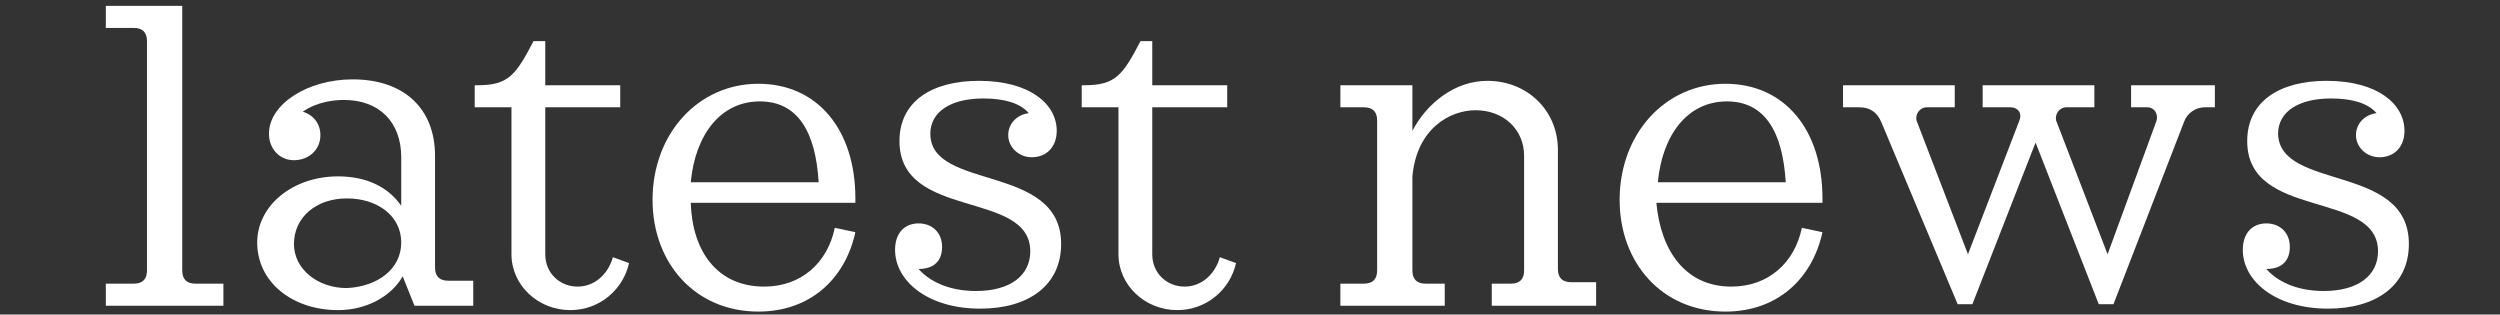
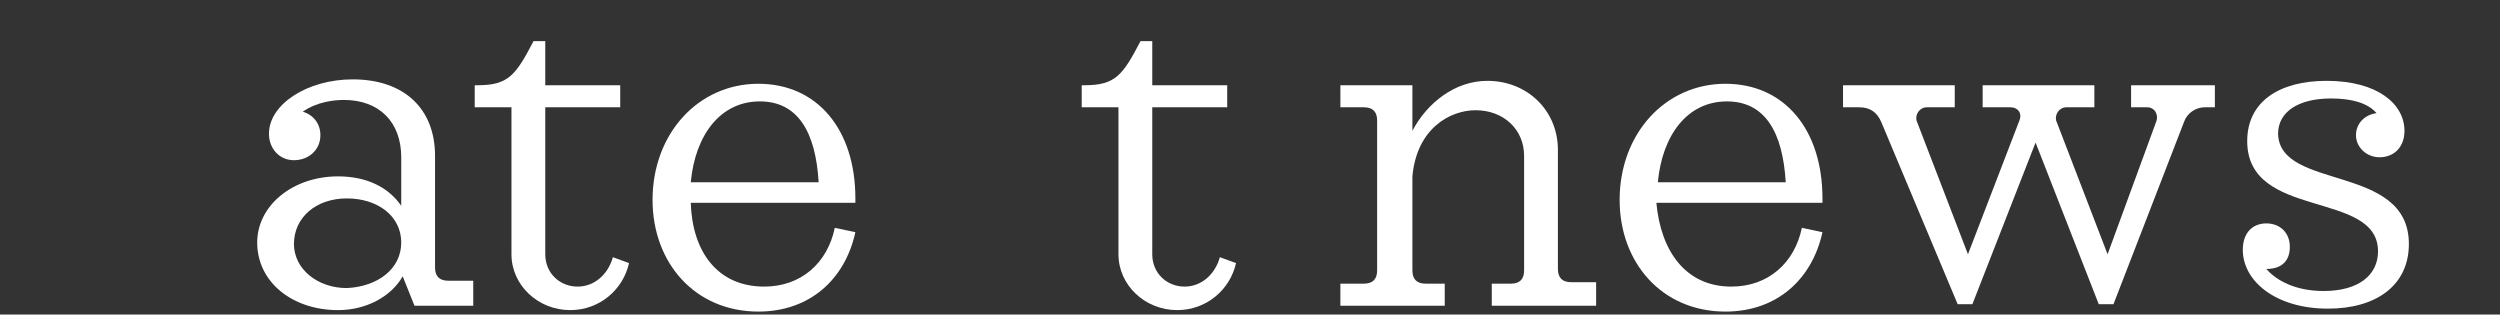
<svg xmlns="http://www.w3.org/2000/svg" version="1.1" id="Layer_1" x="0px" y="0px" viewBox="0 0 170.1 21.4" style="enable-background:new 0 0 170.1 21.4;" xml:space="preserve">
  <rect x="0" y="0" width="170.1" height="21.4" fill="#333333" stroke="none" />
  <style type="text/css">
	.st0{fill:#FFFFFF;}
</style>
  <g>
-     <path class="st0" d="M15.2,19.3v1.5h-8v-1.5h1.9c0.6,0,0.9-0.3,0.9-0.9V2.8c0-0.6-0.3-0.9-0.9-0.9H7.2V0.4h5.2v18   c0,0.6,0.3,0.9,0.9,0.9H15.2z" />
    <path class="st0" d="M32.2,19.3v1.5h-4l-0.8-2c-0.8,1.4-2.5,2.3-4.4,2.3c-3.1,0-5.5-1.9-5.5-4.6c0-2.5,2.4-4.5,5.5-4.5   c1.9,0,3.4,0.7,4.3,2v-3.3c0-2.4-1.5-3.9-3.9-3.9c-0.6,0-1.8,0.1-2.8,0.8c0.7,0.2,1.2,0.8,1.2,1.6c0,1-0.8,1.7-1.8,1.7   c-1,0-1.7-0.8-1.7-1.8c0-2,2.6-3.7,5.7-3.7c3.5,0,5.6,2,5.6,5.2v7.6c0,0.6,0.3,0.9,0.9,0.9H32.2z M27.3,16.5c0-1.8-1.6-3-3.7-3   c-2.1,0-3.6,1.3-3.6,3.1c0,1.7,1.6,3,3.6,3C25.7,19.5,27.3,18.3,27.3,16.5z" />
    <path class="st0" d="M34.8,17.3v-10h-2.5V5.8h0.2c2.1,0,2.6-0.7,3.8-3h0.8v3h5.1v1.5h-5.1v10c0,1.3,1,2.2,2.2,2.2   c1.2,0,2.1-0.9,2.4-2l1.1,0.4c-0.4,1.8-2,3.2-4,3.2C36.6,21.1,34.8,19.4,34.8,17.3z" />
    <path class="st0" d="M52,19.5c2.5,0,4.3-1.6,4.8-4l1.4,0.3c-0.7,3.2-3.1,5.4-6.6,5.4c-4.3,0-7.2-3.3-7.2-7.6c0-4.5,3.1-7.9,7.2-7.9   c4,0,6.6,3.1,6.6,7.8v0.3H47C47.1,17.1,48.8,19.5,52,19.5z M47,12.4h8.7c-0.2-3.4-1.4-5.5-4-5.5C49,6.9,47.3,9.2,47,12.4z" />
-     <path class="st0" d="M72.2,16.6c0,2.8-2.2,4.4-5.5,4.4c-3.6,0-5.8-1.9-5.8-4c0-1.2,0.7-1.8,1.6-1.8c0.9,0,1.6,0.6,1.6,1.6   c0,0.9-0.5,1.5-1.6,1.5c0.7,0.8,2,1.5,3.9,1.5c2.4,0,3.7-1.1,3.7-2.7c0-4.2-8.9-2.1-8.9-7.5c0-2.7,2.2-4.1,5.4-4.1   c3.5,0,5.3,1.6,5.3,3.4c0,1.1-0.7,1.8-1.7,1.8c-0.9,0-1.6-0.7-1.6-1.5c0-0.8,0.6-1.4,1.4-1.5c-0.6-0.7-1.7-1-3.1-1   c-2.2,0-3.6,0.9-3.6,2.4C63.3,13,72.2,11.1,72.2,16.6z" />
    <path class="st0" d="M76.1,17.3v-10h-2.5V5.8h0.2c2.1,0,2.6-0.7,3.8-3h0.8v3h5.1v1.5h-5.1v10c0,1.3,1,2.2,2.2,2.2   c1.2,0,2.1-0.9,2.4-2l1.1,0.4c-0.4,1.8-2,3.2-4,3.2C77.9,21.1,76.1,19.4,76.1,17.3z" />
    <path class="st0" d="M108.6,19.3v1.5h-7.1v-1.5h1.3c0.6,0,0.9-0.3,0.9-0.9v-7.8c0-1.8-1.4-3.1-3.3-3.1c-1.7,0-4,1.2-4.3,4.5v6.4   c0,0.6,0.3,0.9,0.9,0.9h1.3v1.5h-7.1v-1.5h1.6c0.6,0,0.9-0.3,0.9-0.9V8.2c0-0.6-0.3-0.9-0.9-0.9h-1.6V5.8h4.9v3.1   c1-1.9,2.9-3.4,5.1-3.4c2.7,0,4.8,2,4.8,4.7v8.1c0,0.6,0.3,0.9,0.9,0.9H108.6z" />
    <path class="st0" d="M117.8,19.5c2.5,0,4.3-1.6,4.8-4l1.4,0.3c-0.7,3.2-3.1,5.4-6.6,5.4c-4.3,0-7.2-3.3-7.2-7.6   c0-4.5,3.1-7.9,7.2-7.9c4,0,6.6,3.1,6.6,7.8v0.3h-11.3C113,17.1,114.7,19.5,117.8,19.5z M112.8,12.4h8.7c-0.2-3.4-1.4-5.5-4-5.5   C114.8,6.9,113.1,9.2,112.8,12.4z" />
    <path class="st0" d="M150.7,5.8v1.5H150c-0.6,0-1.2,0.4-1.4,1l-4.8,12.4h-1l-4.3-11l-4.3,11h-1L128,8.3c-0.3-0.7-0.8-1-1.5-1h-1.1   V5.8h7.6v1.5h-1.9c-0.5,0-0.8,0.5-0.7,0.9l3.5,9.1l3.5-9.1c0.2-0.5-0.1-0.9-0.6-0.9h-1.9V5.8h7.6v1.5h-1.9c-0.5,0-0.8,0.5-0.7,0.9   l3.5,9.1l3.3-9c0.2-0.5-0.1-1-0.6-1H145V5.8H150.7z" />
    <path class="st0" d="M163.9,16.6c0,2.8-2.2,4.4-5.5,4.4c-3.6,0-5.8-1.9-5.8-4c0-1.2,0.7-1.8,1.6-1.8c0.9,0,1.6,0.6,1.6,1.6   c0,0.9-0.5,1.5-1.6,1.5c0.7,0.8,2,1.5,3.9,1.5c2.4,0,3.7-1.1,3.7-2.7c0-4.2-8.9-2.1-8.9-7.5c0-2.7,2.2-4.1,5.4-4.1   c3.5,0,5.3,1.6,5.3,3.4c0,1.1-0.7,1.8-1.7,1.8c-0.9,0-1.6-0.7-1.6-1.5c0-0.8,0.6-1.4,1.4-1.5c-0.6-0.7-1.7-1-3.1-1   c-2.2,0-3.6,0.9-3.6,2.4C155.1,13,163.9,11.1,163.9,16.6z" />
  </g>
</svg>